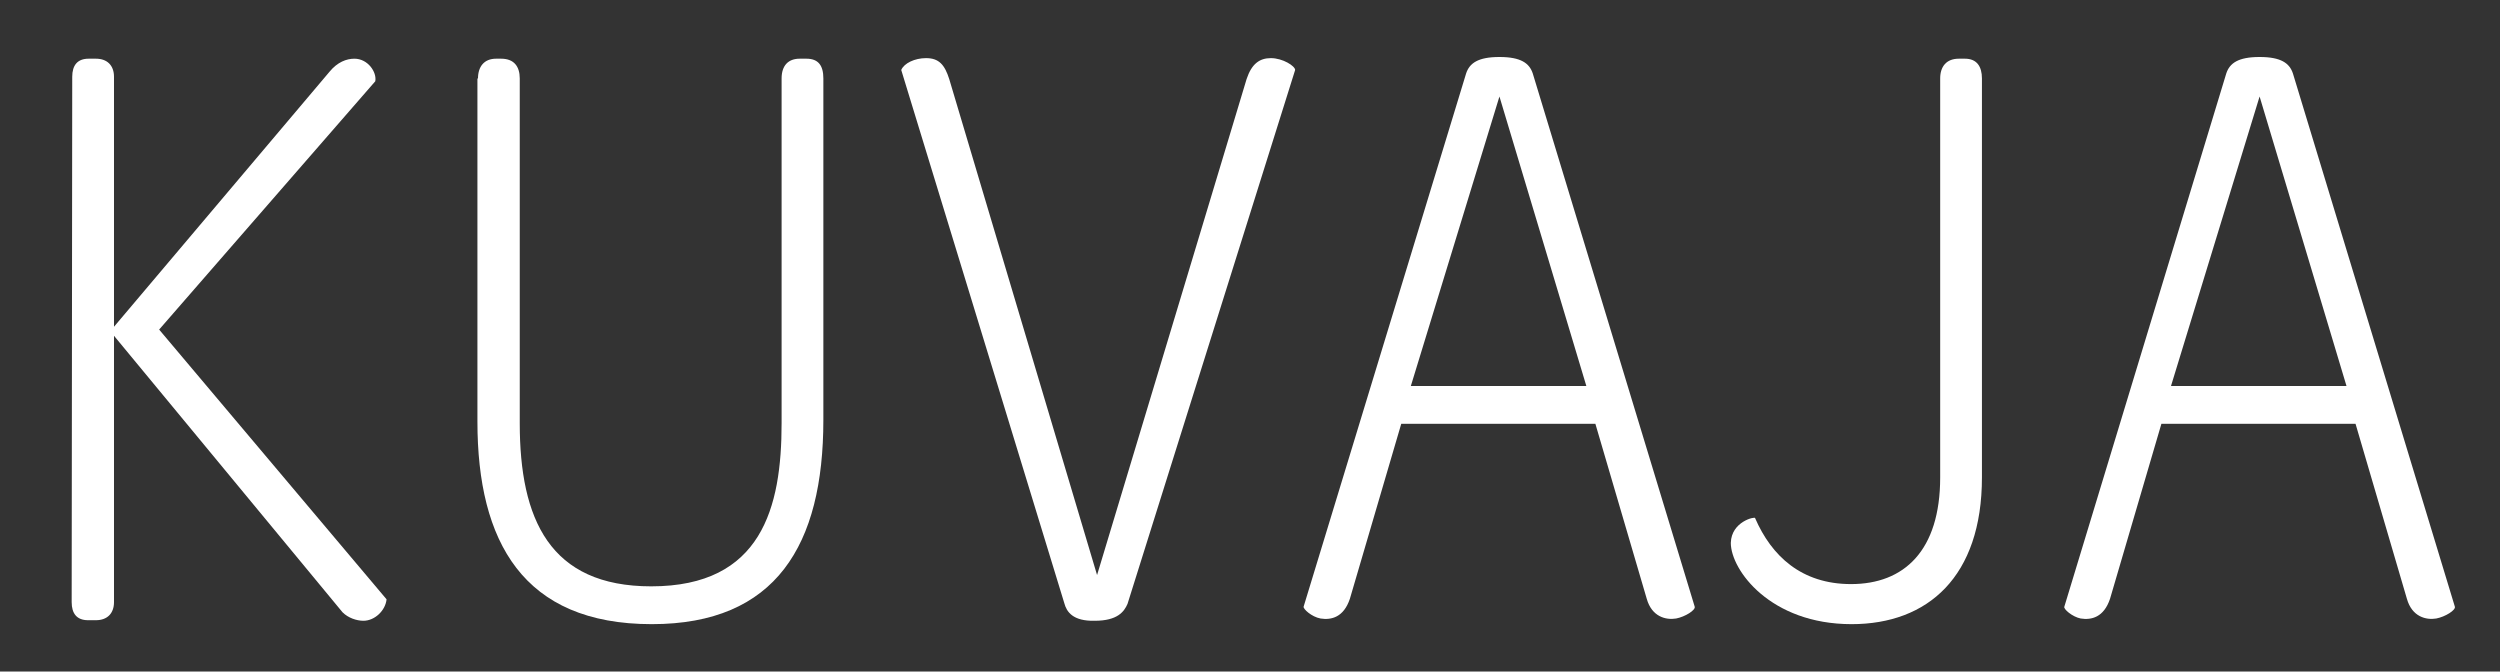
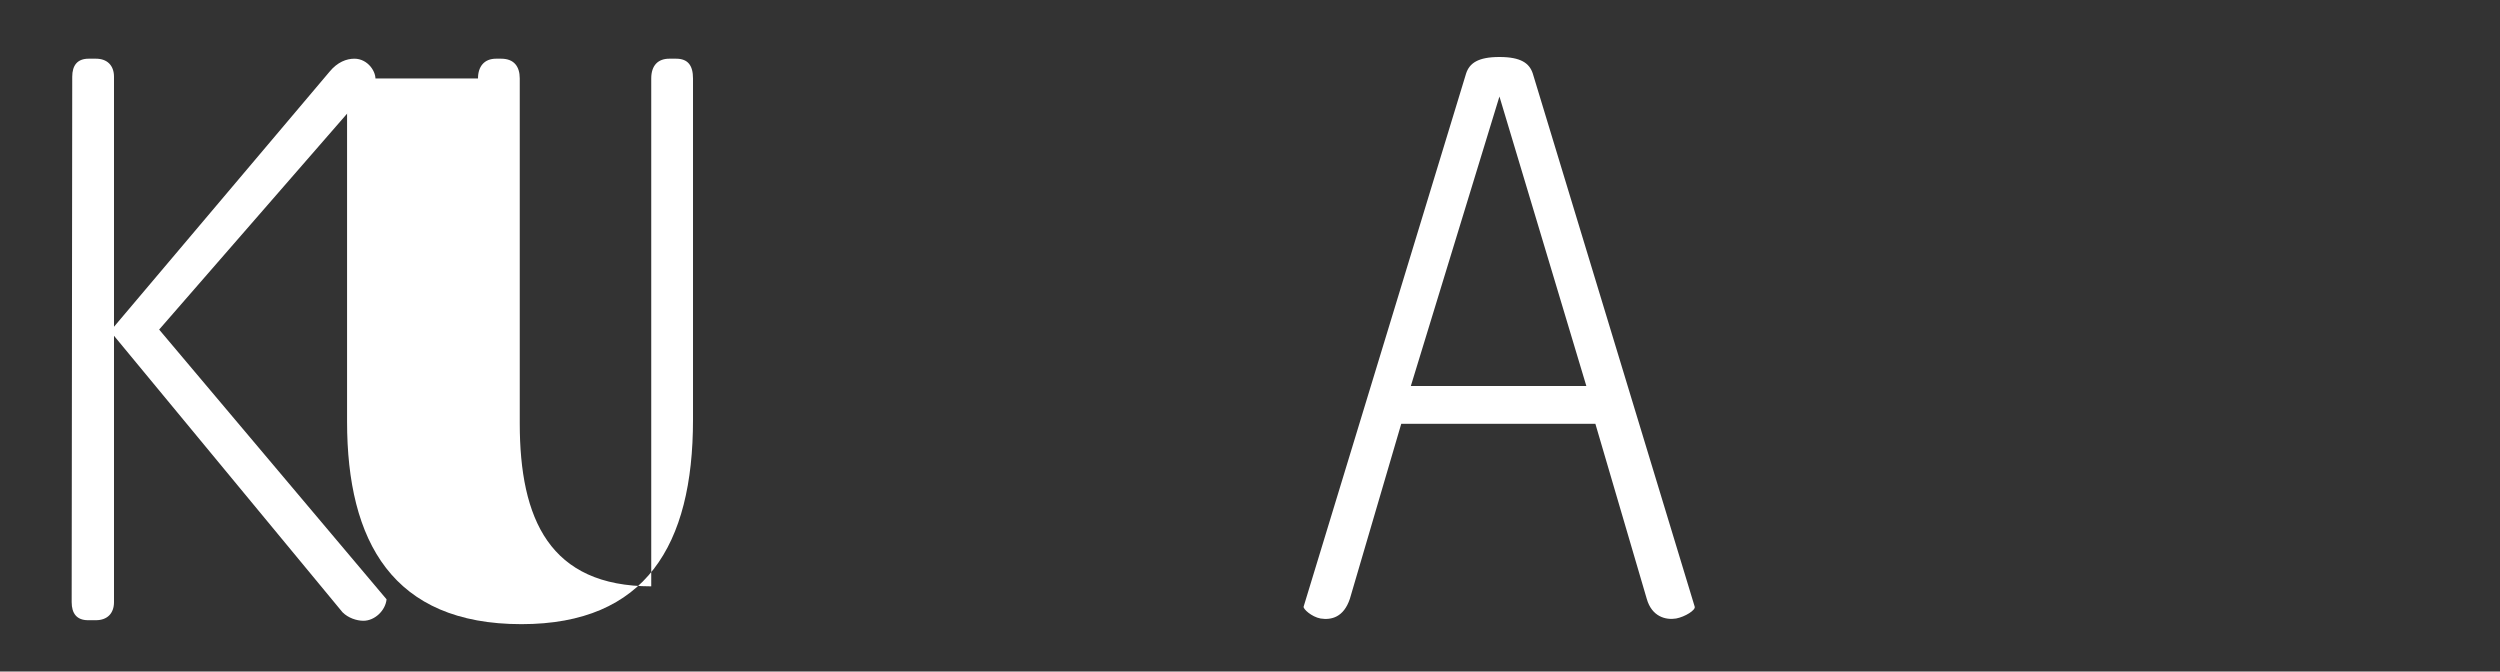
<svg xmlns="http://www.w3.org/2000/svg" version="1.1" id="Layer_1" x="0px" y="0px" viewBox="0 0 443 119" style="enable-background:new 0 0 443 119;" xml:space="preserve">
  <rect x="0" y="0" width="443" height="119" fill="#333333" stroke="none" />
  <style type="text/css">
	.st0{fill:#FFFFFF;}
</style>
  <g>
    <path class="st0" d="M12.8,13.6c0-2,0.9-3.2,2.9-3.2H17c2,0,3.2,1.2,3.2,3.2v44.3l38.2-45.2c1.4-1.7,3-2.3,4.4-2.3   c2.4,0,4,2.4,3.7,4l-38.3,44l40.3,47.8c-0.2,2-2.1,3.8-4.1,3.8c-1.2,0-2.7-0.5-3.7-1.5l-40.5-49v47.2c0,2-1.2,3.2-3.2,3.2h-1.4   c-2,0-2.9-1.2-2.9-3.2L12.8,13.6L12.8,13.6z" />
-     <path class="st0" d="M84.7,13.9c0-2.1,1.1-3.5,3.2-3.5h0.9c2.3,0,3.3,1.4,3.3,3.5V75c0,17,5.3,28.9,23.3,28.9   c19.6,0,23.1-14,23.1-28.9V13.9c0-2.3,1.2-3.5,3.2-3.5h1.2c2.1,0,3,1.2,3,3.5v60.5c0,22.2-8.4,36.2-30.4,36.2   c-22.8,0-30.9-14.6-30.9-35.9V13.9H84.7z" />
-     <path class="st0" d="M188.6,106.9l-28.9-94.5c0.5-1.2,2.4-2.1,4.4-2.1c2.3,0,3.3,1.2,4.1,3.7l26.2,87.9L220.9,14   c0.9-2.7,2.3-3.7,4.3-3.7c2.1,0,4.3,1.4,4.3,2.1L199.8,107c-0.6,1.4-1.8,3-5.8,3C190.1,110.1,189,108.4,188.6,106.9z" />
+     <path class="st0" d="M84.7,13.9c0-2.1,1.1-3.5,3.2-3.5h0.9c2.3,0,3.3,1.4,3.3,3.5V75c0,17,5.3,28.9,23.3,28.9   V13.9c0-2.3,1.2-3.5,3.2-3.5h1.2c2.1,0,3,1.2,3,3.5v60.5c0,22.2-8.4,36.2-30.4,36.2   c-22.8,0-30.9-14.6-30.9-35.9V13.9H84.7z" />
    <path class="st0" d="M231,107.5L259.8,13c0.6-1.8,2.1-2.9,5.9-2.9s5.3,1.1,5.9,2.9l28.7,94.5c0.2,0.6-1.7,1.8-3.3,2.1   c-1.8,0.3-4.3-0.3-5.2-3.5l-9.1-31h-34.4l-9.1,31c-1.1,3.3-3.3,3.8-5.2,3.5C232.4,109.3,230.9,107.9,231,107.5z M281.1,68.4   l-15.4-51.3L250,68.4H281.1z" />
-     <path class="st0" d="M311,91.8c2.9,6.7,8.2,11.7,17,11.7c9.4,0,15.8-5.9,15.8-18.9V13.9c0-2.1,1.1-3.5,3.3-3.5h1.1   c2.1,0,3,1.4,3,3.5v70.7c0,17.6-9.6,26-23.1,26c-14.4,0-21.4-9.6-21.4-14.4C306.8,92.4,311,91.5,311,91.8z" />
-     <path class="st0" d="M365.8,107.5L394.5,13c0.6-1.8,2.1-2.9,5.9-2.9s5.3,1.1,5.9,2.9l28.7,94.5c0.2,0.6-1.7,1.8-3.3,2.1   c-1.8,0.3-4.3-0.3-5.2-3.5l-9.1-31H383l-9.1,31c-1.1,3.3-3.3,3.8-5.2,3.5C367.2,109.3,365.6,107.9,365.8,107.5z M415.8,68.4   l-15.4-51.3l-15.7,51.3H415.8z" />
  </g>
</svg>